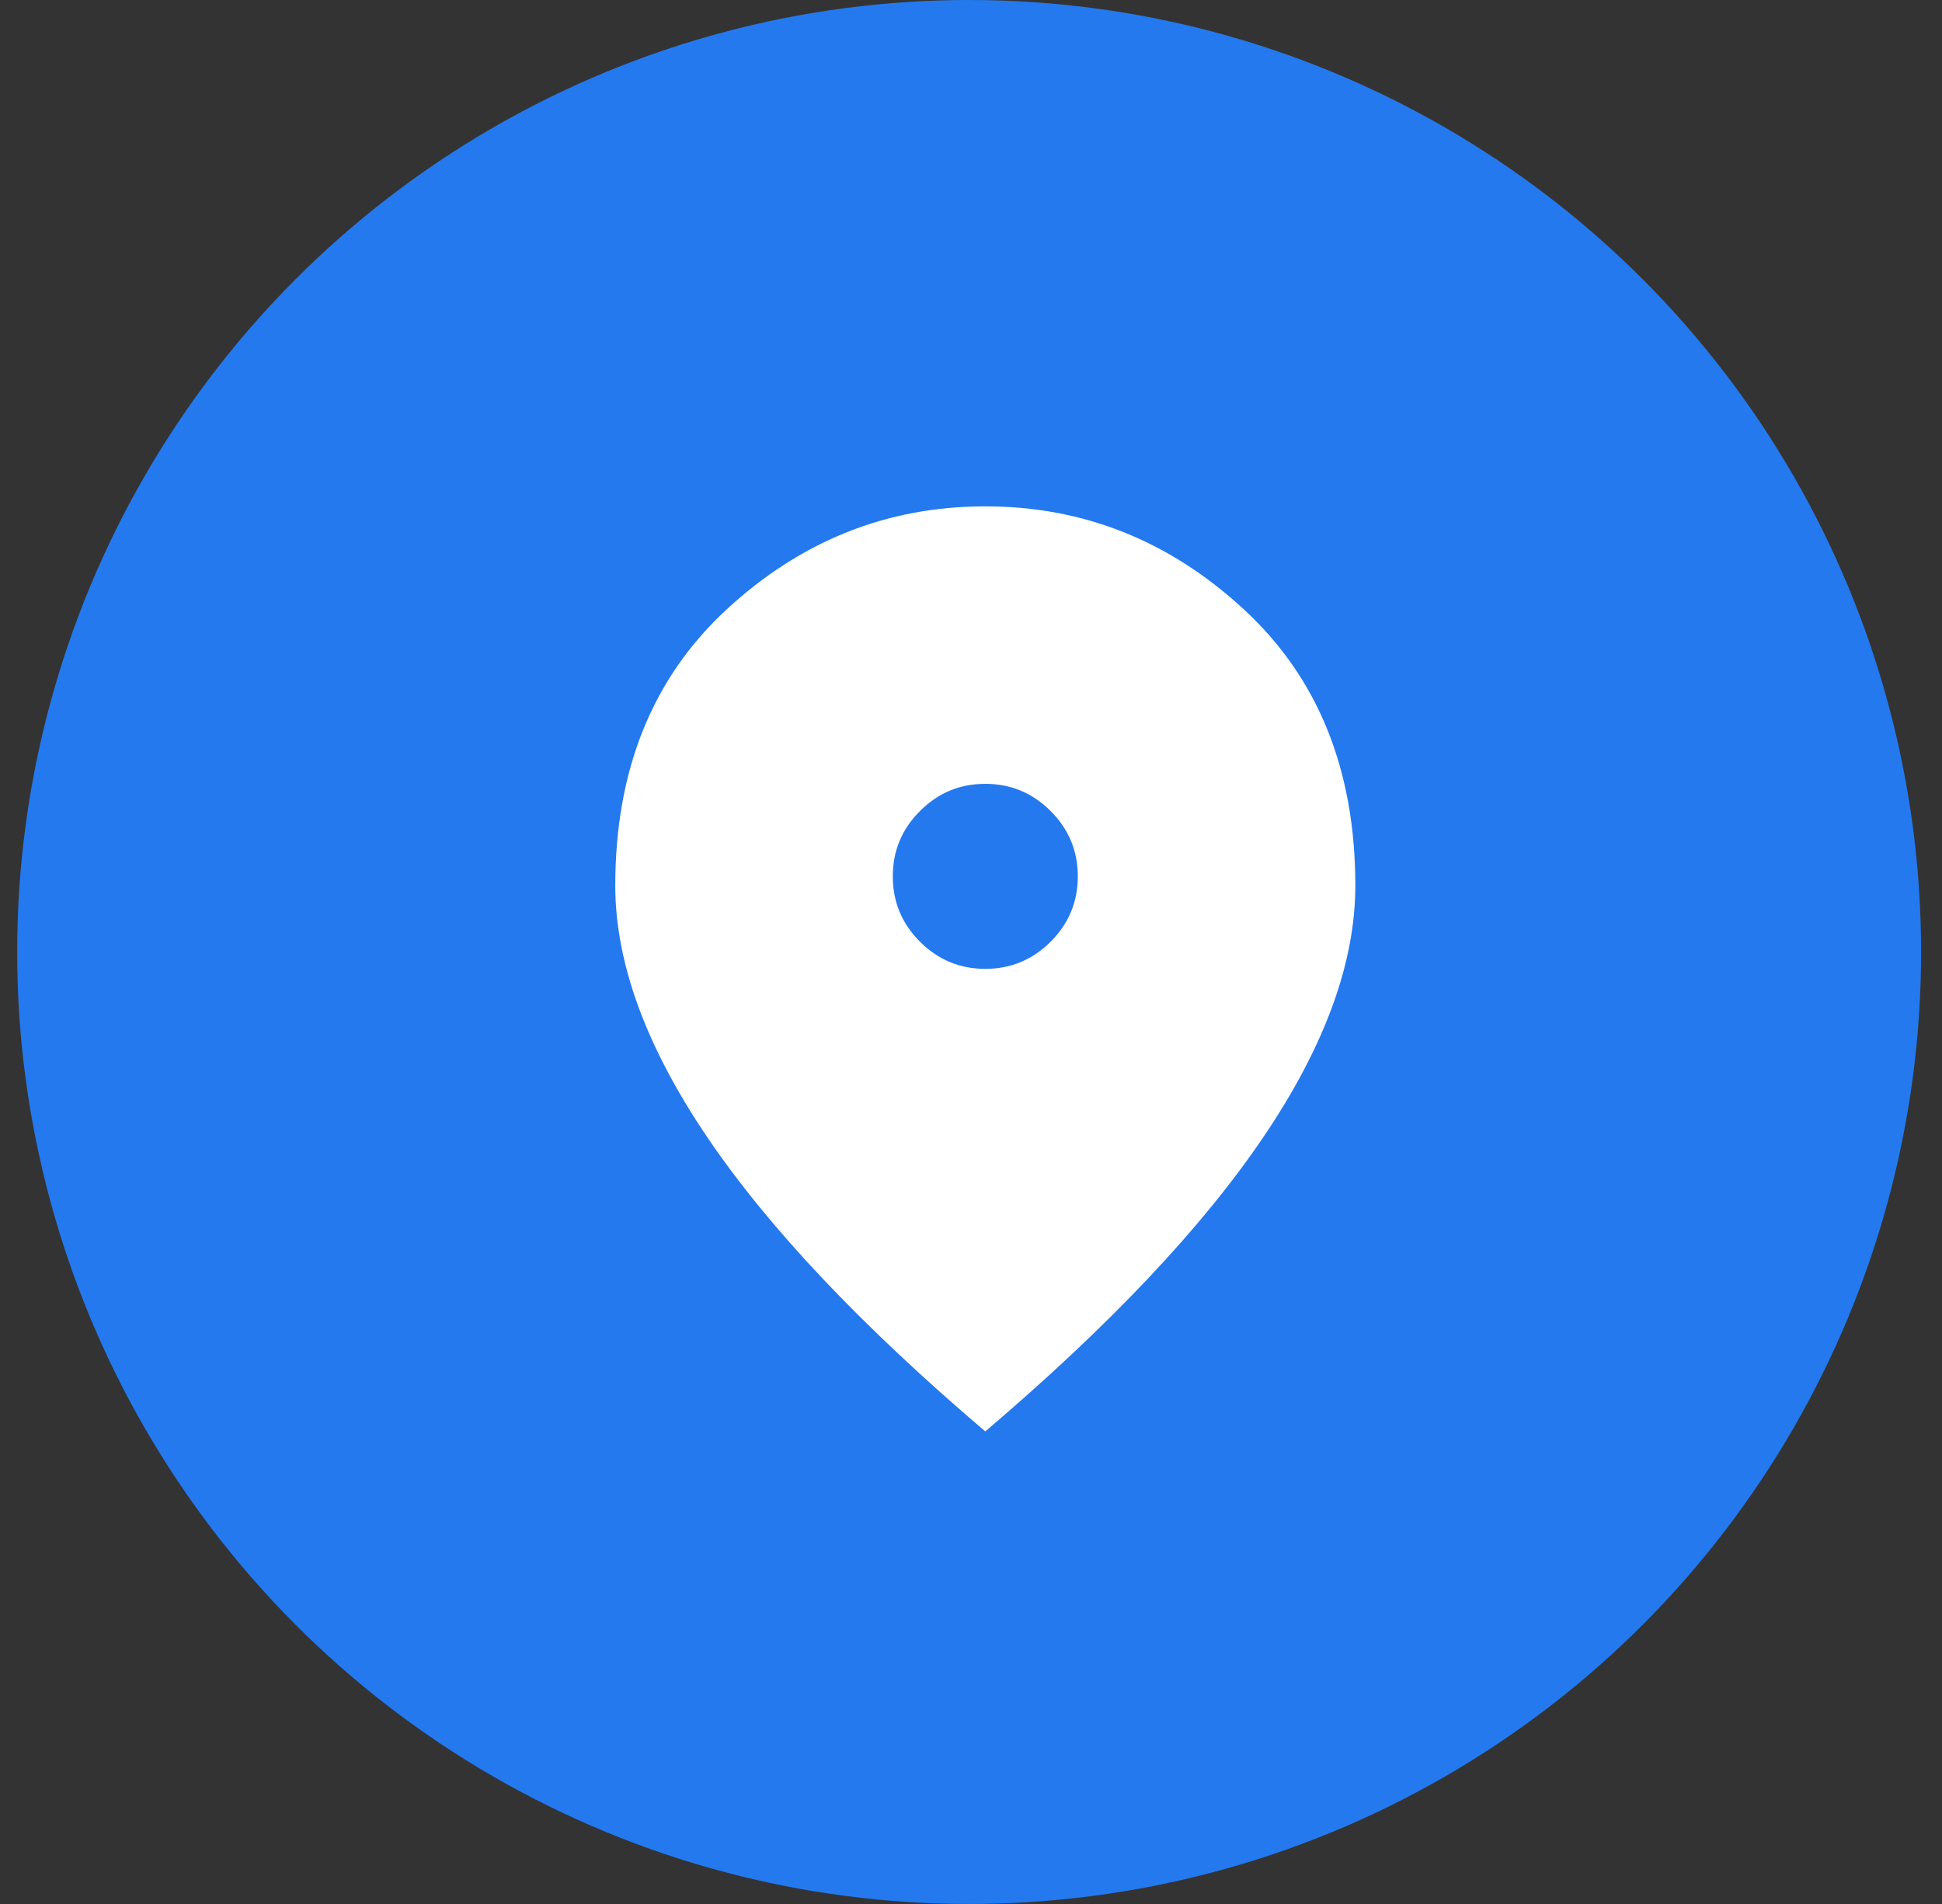
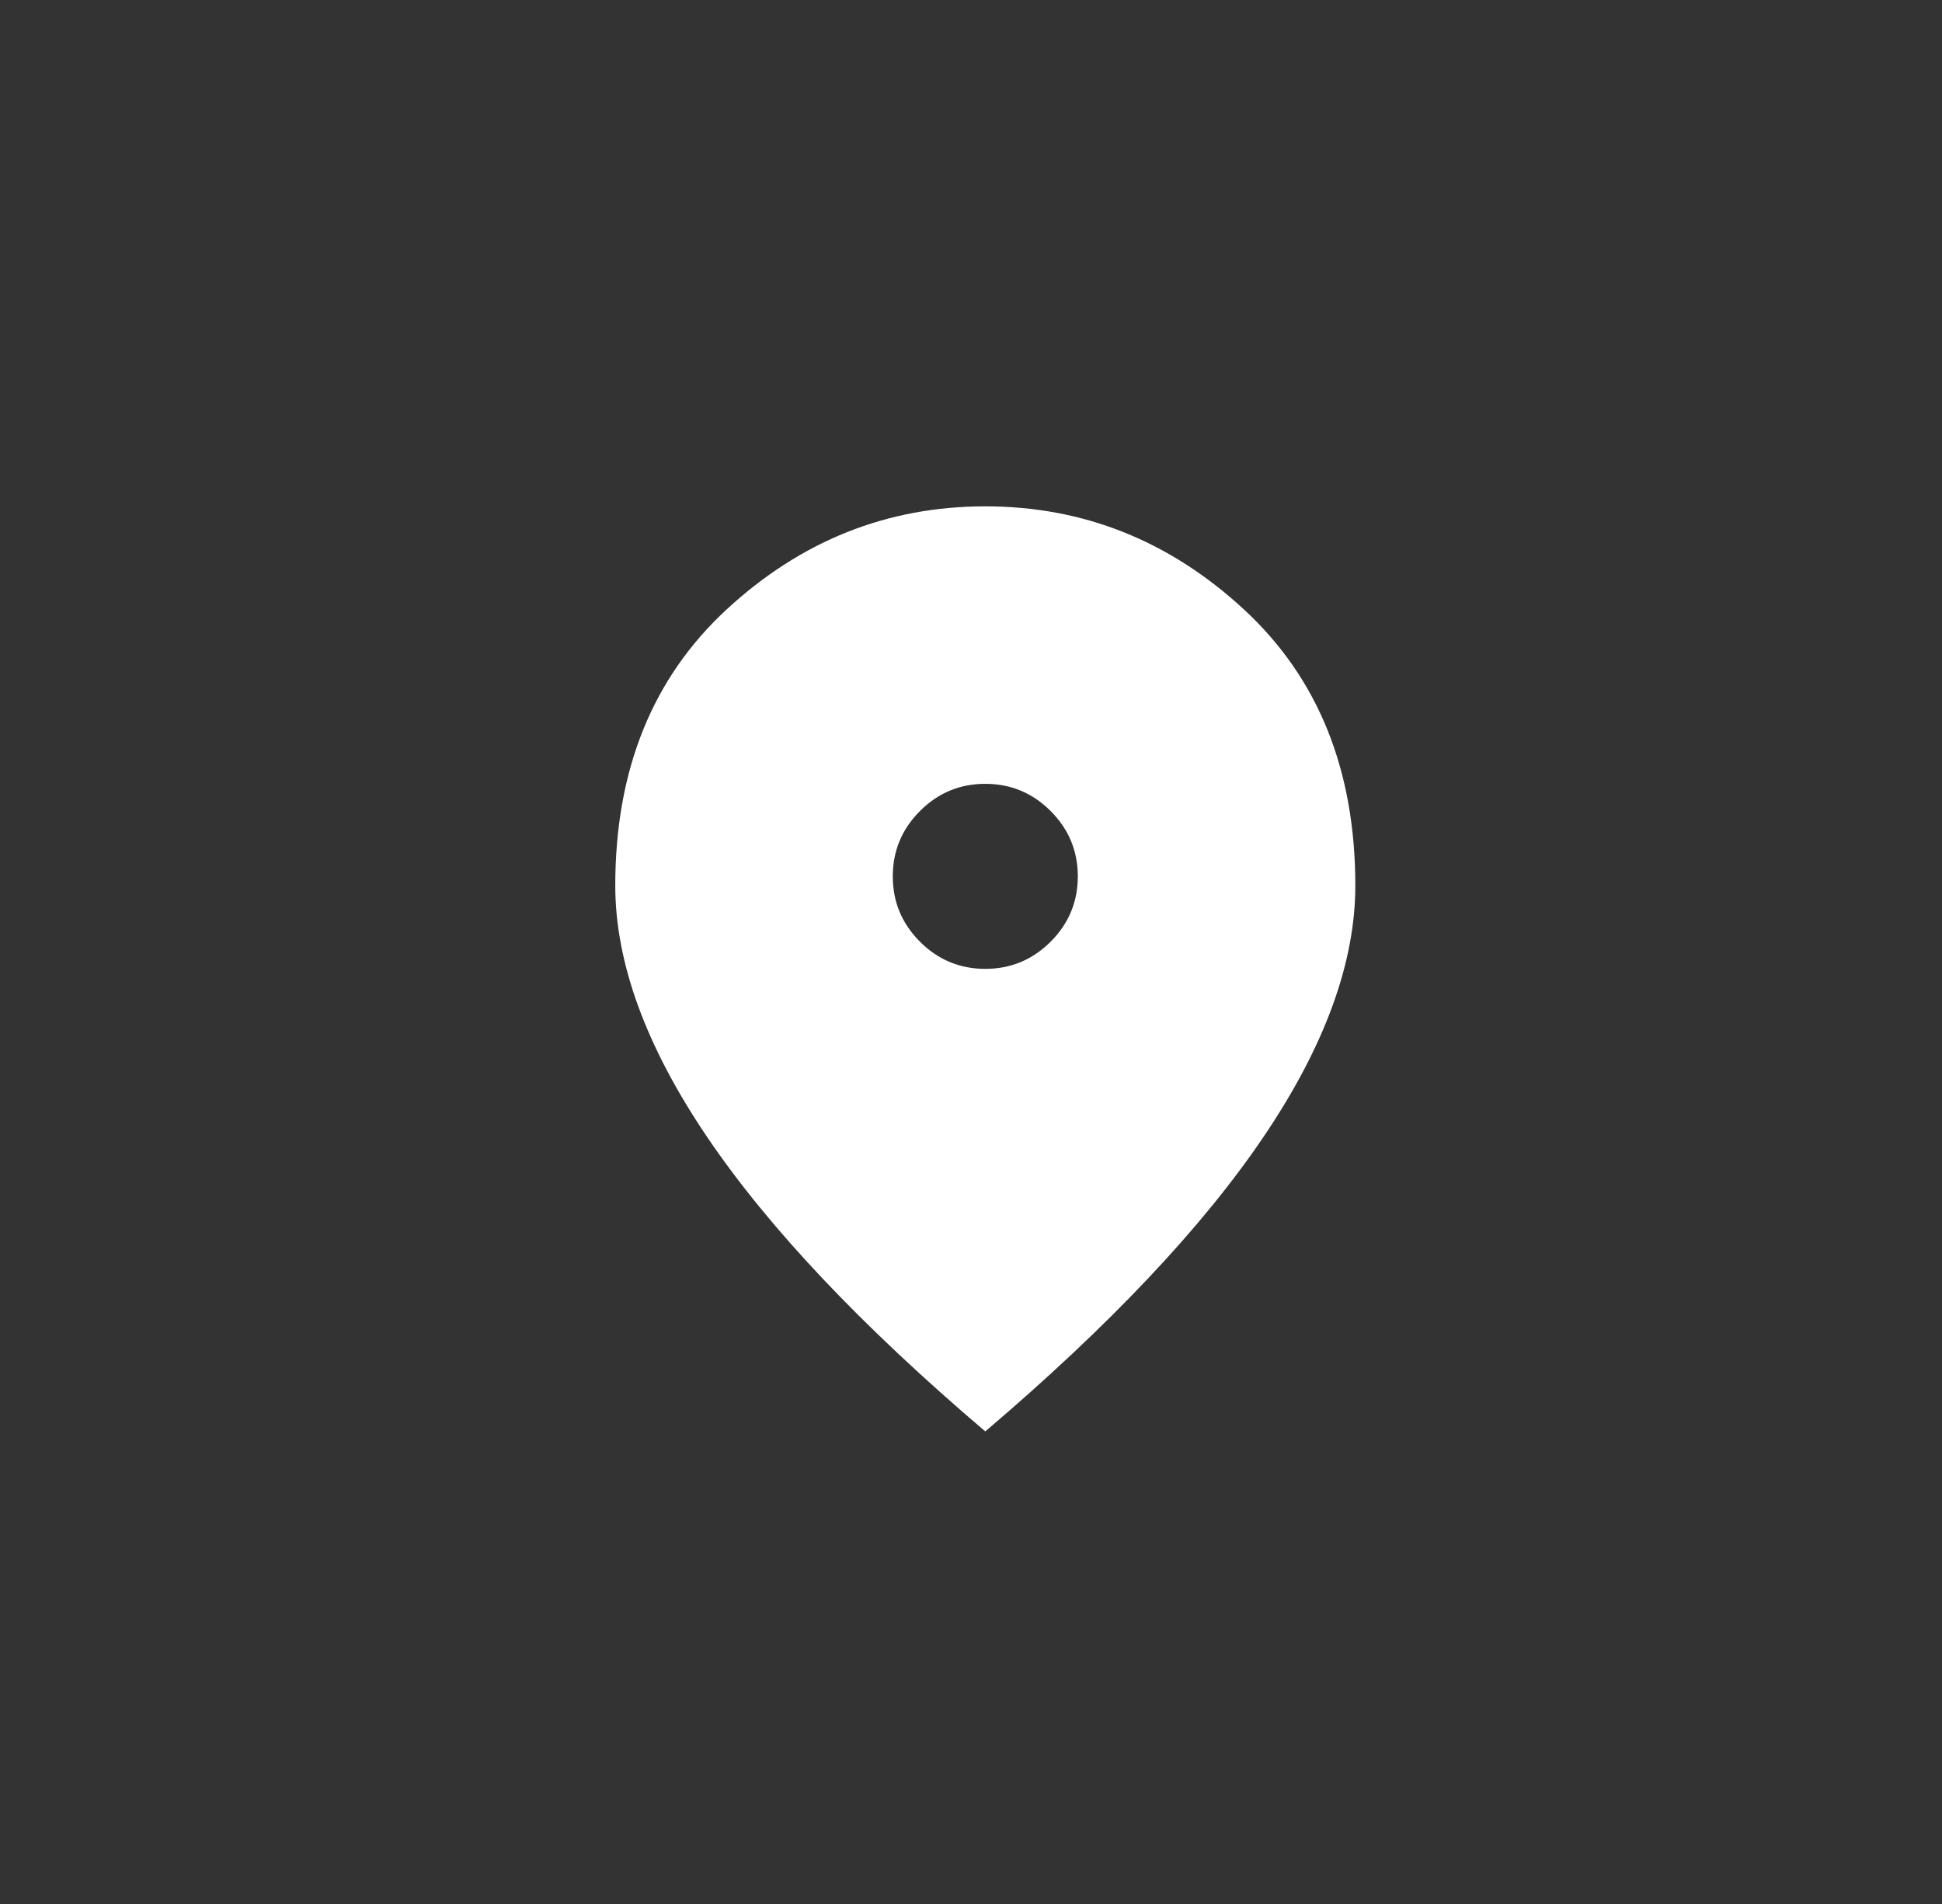
<svg xmlns="http://www.w3.org/2000/svg" width="51" height="50" viewBox="0 0 51 50" fill="none">
  <rect x="0" y="0" width="51" height="50" fill="#333333" stroke="none" />
-   <circle cx="25.451" cy="25" r="25" fill="#2479EF" />
  <path d="M25.875 25.443C26.543 25.443 27.115 25.205 27.591 24.73C28.067 24.254 28.305 23.682 28.305 23.014C28.305 22.346 28.067 21.774 27.591 21.298C27.115 20.822 26.543 20.584 25.875 20.584C25.207 20.584 24.635 20.822 24.16 21.298C23.684 21.774 23.446 22.346 23.446 23.014C23.446 23.682 23.684 24.254 24.16 24.73C24.635 25.205 25.207 25.443 25.875 25.443ZM25.875 37.59C22.616 34.816 20.182 32.24 18.572 29.861C16.963 27.483 16.158 25.281 16.158 23.257C16.158 20.22 17.135 17.801 19.088 15.999C21.042 14.197 23.304 13.297 25.875 13.297C28.446 13.297 30.709 14.197 32.662 15.999C34.616 17.801 35.593 20.22 35.593 23.257C35.593 25.281 34.788 27.483 33.178 29.861C31.569 32.24 29.135 34.816 25.875 37.59Z" fill="white" />
</svg>